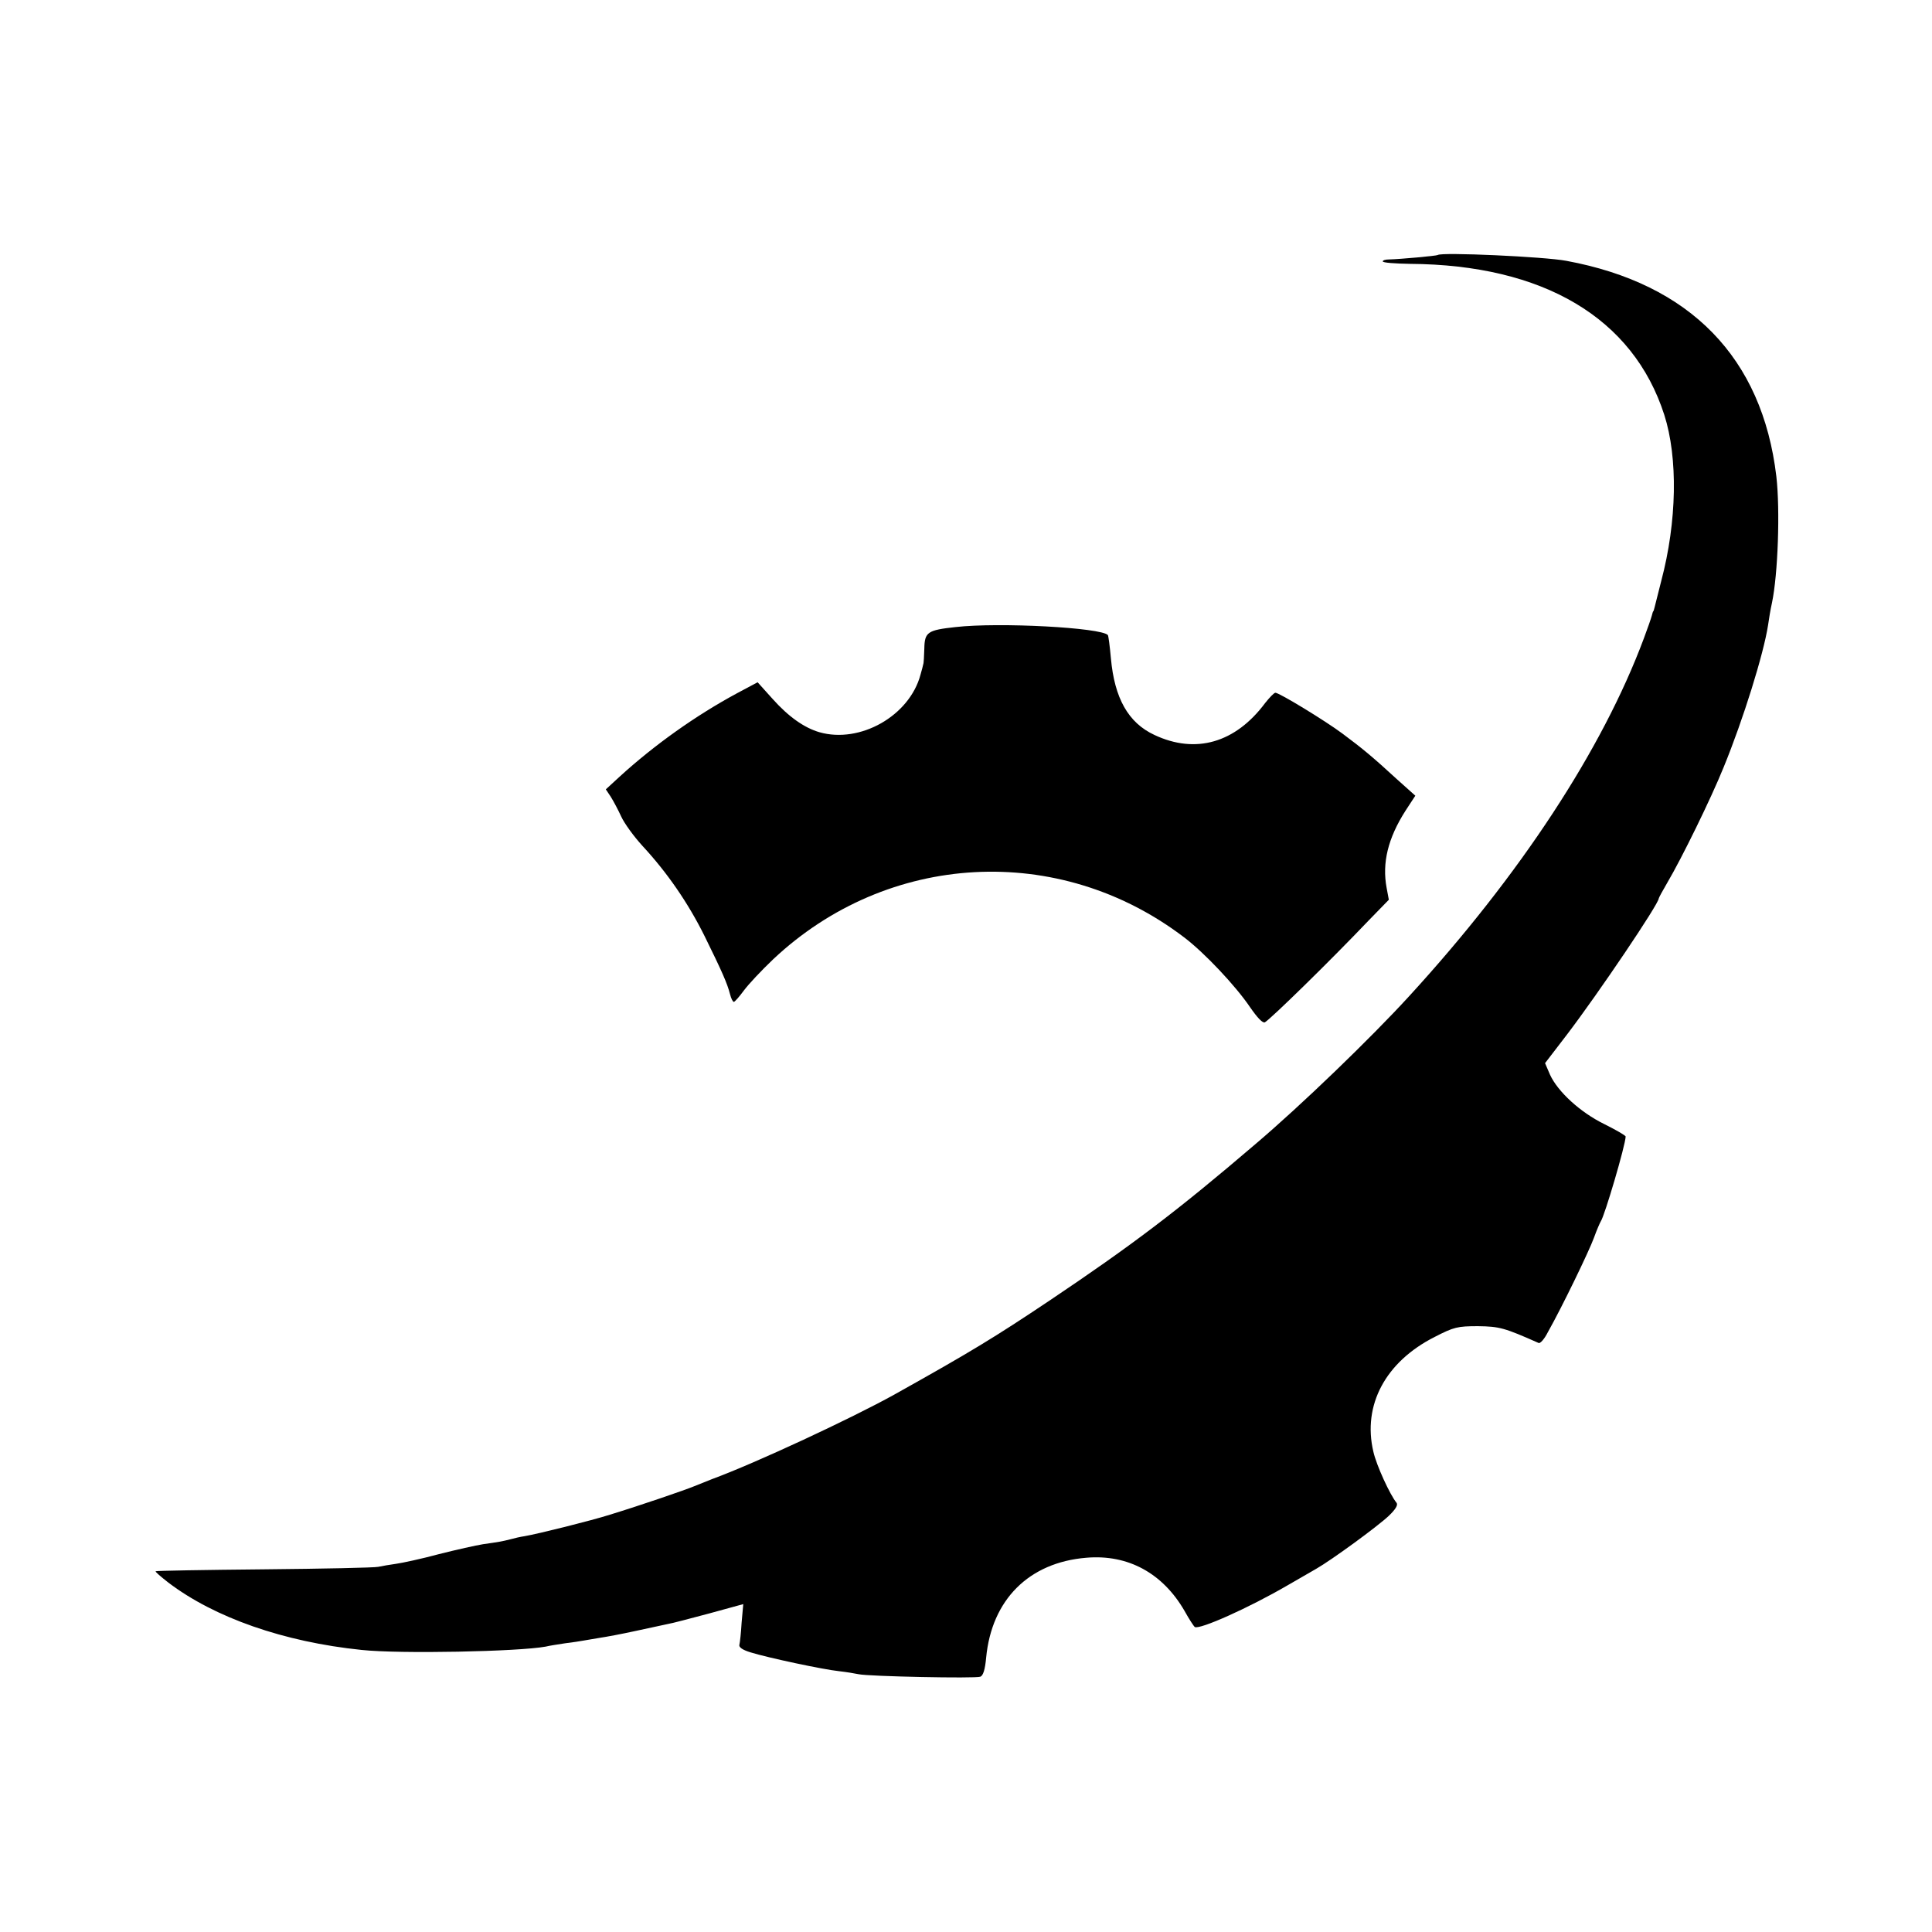
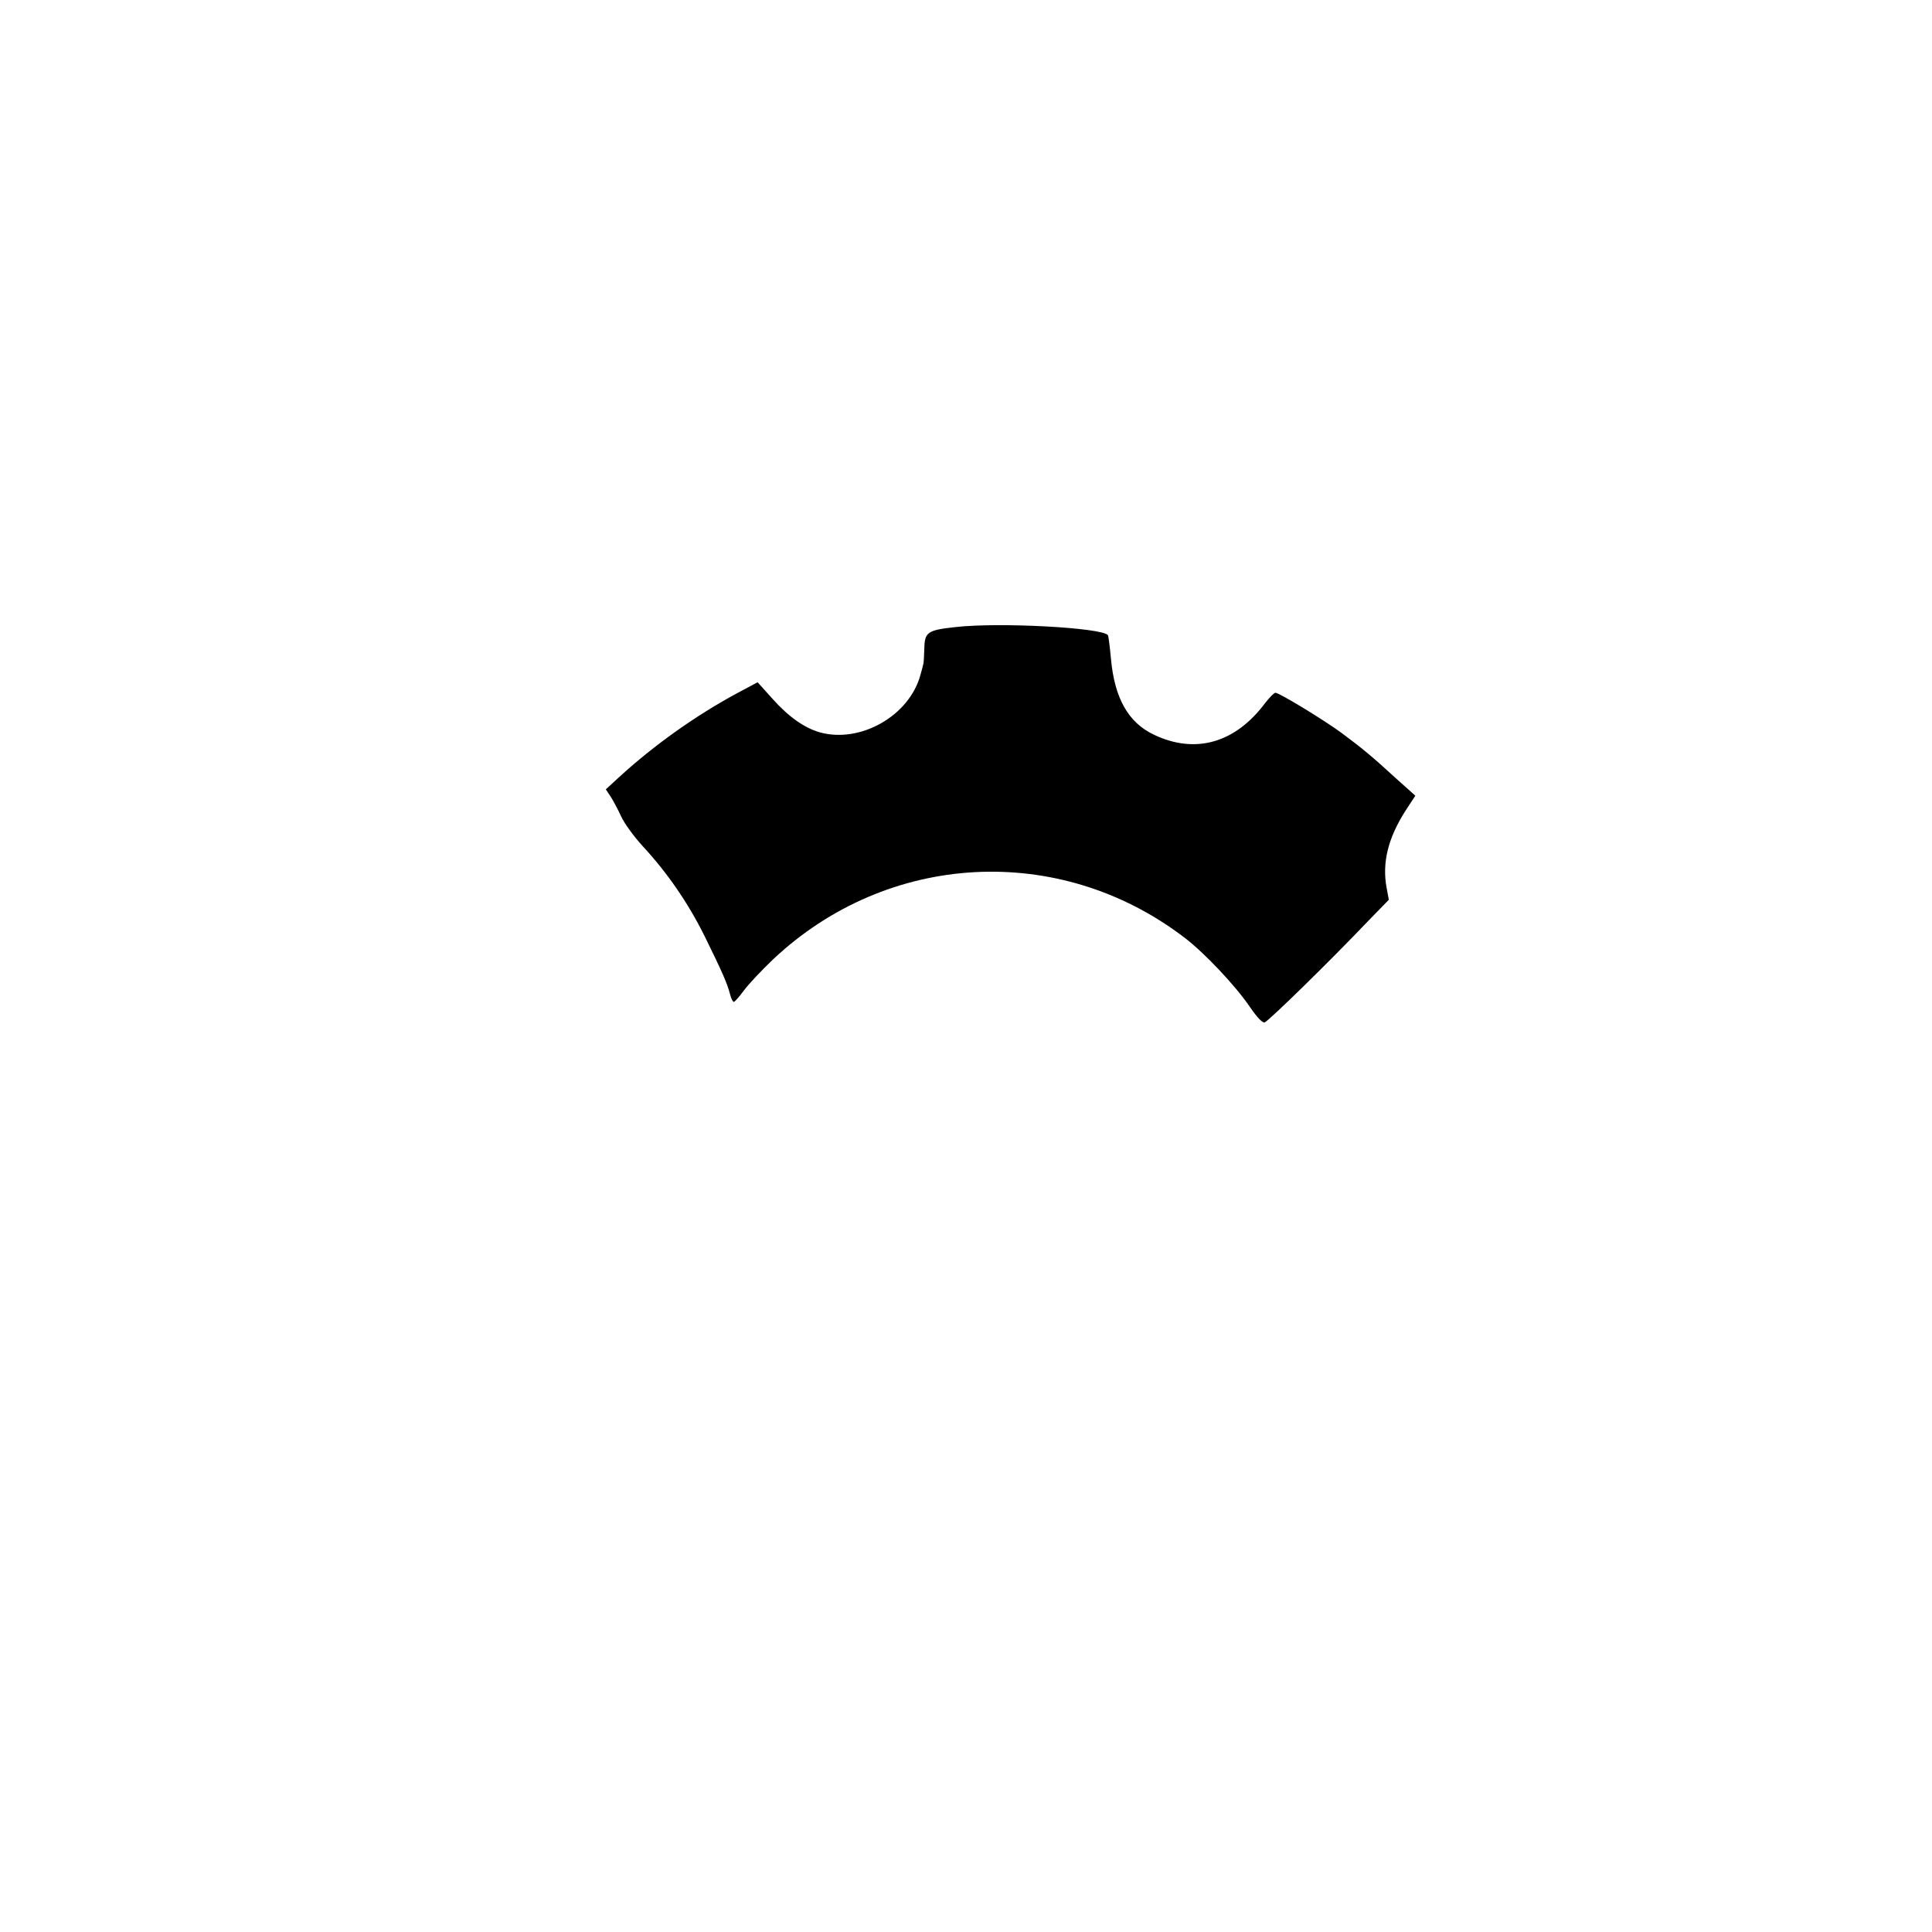
<svg xmlns="http://www.w3.org/2000/svg" version="1.0" width="700pt" height="700pt" viewBox="0 0 700 700" preserveAspectRatio="xMidYMid meet">
  <g transform="translate(0,700) scale(0.1,-0.1)" fill="#000000" stroke="none">
-     <path d="M5209 6076 c-4 -3 -135 -15 -176 -16 -13 0 -23 -3 -23 -7 0 -5 44 -8 98 -9 484 -3 809 -196 922 -547 50 -156 46 -387 -11 -602 -11 -44 -22 -87 -24 -95 -2 -8 -4 -15 -5 -15 -1 0 -3 -7 -5 -15 -2 -8 -15 -46 -29 -83 -150 -402 -447 -856 -851 -1297 -139 -152 -391 -395 -556 -535 -284 -243 -448 -367 -749 -569 -196 -131 -279 -182 -560 -339 -155 -86 -502 -248 -660 -306 -19 -8 -48 -19 -65 -26 -31 -13 -191 -68 -305 -103 -66 -21 -262 -70 -310 -78 -14 -2 -36 -7 -50 -11 -31 -8 -44 -10 -100 -18 -25 -4 -97 -20 -160 -36 -63 -17 -133 -32 -155 -35 -22 -3 -51 -8 -65 -11 -14 -3 -200 -7 -414 -9 -214 -2 -390 -5 -392 -7 -2 -2 19 -20 46 -41 167 -127 418 -215 700 -244 139 -15 569 -6 667 12 12 3 43 8 70 12 26 3 57 8 68 10 10 2 37 6 59 10 21 3 80 14 130 25 50 11 102 22 116 25 14 2 81 20 149 38 l124 34 -6 -67 c-2 -36 -6 -72 -8 -80 -3 -9 11 -19 41 -28 61 -19 262 -62 320 -68 26 -3 57 -8 71 -11 36 -8 423 -16 441 -9 10 4 17 25 21 69 20 210 155 345 363 362 151 13 277 -56 356 -193 16 -29 33 -55 37 -58 18 -10 195 69 336 151 38 22 85 49 104 60 56 32 223 154 263 192 24 23 34 39 28 47 -24 29 -73 136 -84 185 -40 169 44 326 222 416 70 36 83 39 157 39 78 -1 96 -6 220 -61 6 -2 21 15 33 39 52 92 150 295 167 342 10 28 22 55 25 60 14 20 89 275 90 307 0 4 -35 24 -77 45 -88 43 -169 118 -197 179 l-18 42 79 103 c115 151 333 474 333 494 0 2 14 28 31 57 51 86 158 304 204 418 71 173 145 411 161 515 3 22 9 58 14 80 22 104 30 338 16 459 -51 430 -312 698 -761 781 -79 15 -454 32 -466 21z" />
    <path d="M3462 4728 c-101 -11 -112 -18 -113 -78 -1 -28 -2 -53 -4 -57 -1 -5 -5 -21 -10 -38 -40 -149 -219 -250 -366 -208 -55 16 -112 56 -170 121 l-54 60 -75 -40 c-150 -81 -299 -187 -425 -302 l-50 -46 18 -27 c10 -16 27 -48 38 -72 11 -24 45 -71 76 -105 90 -97 166 -207 226 -328 63 -128 82 -171 92 -210 4 -16 10 -28 14 -28 3 0 20 19 36 41 17 23 64 73 106 113 415 391 1036 425 1489 80 73 -55 187 -176 239 -253 27 -39 46 -59 54 -55 23 14 234 220 375 368 l74 76 -8 43 c-17 91 5 180 68 279 l36 55 -67 60 c-86 79 -123 110 -197 165 -63 47 -229 148 -243 148 -5 0 -21 -17 -37 -37 -108 -145 -252 -186 -401 -116 -95 44 -145 133 -158 278 -4 44 -9 82 -11 84 -24 27 -393 47 -552 29z" />
  </g>
</svg>